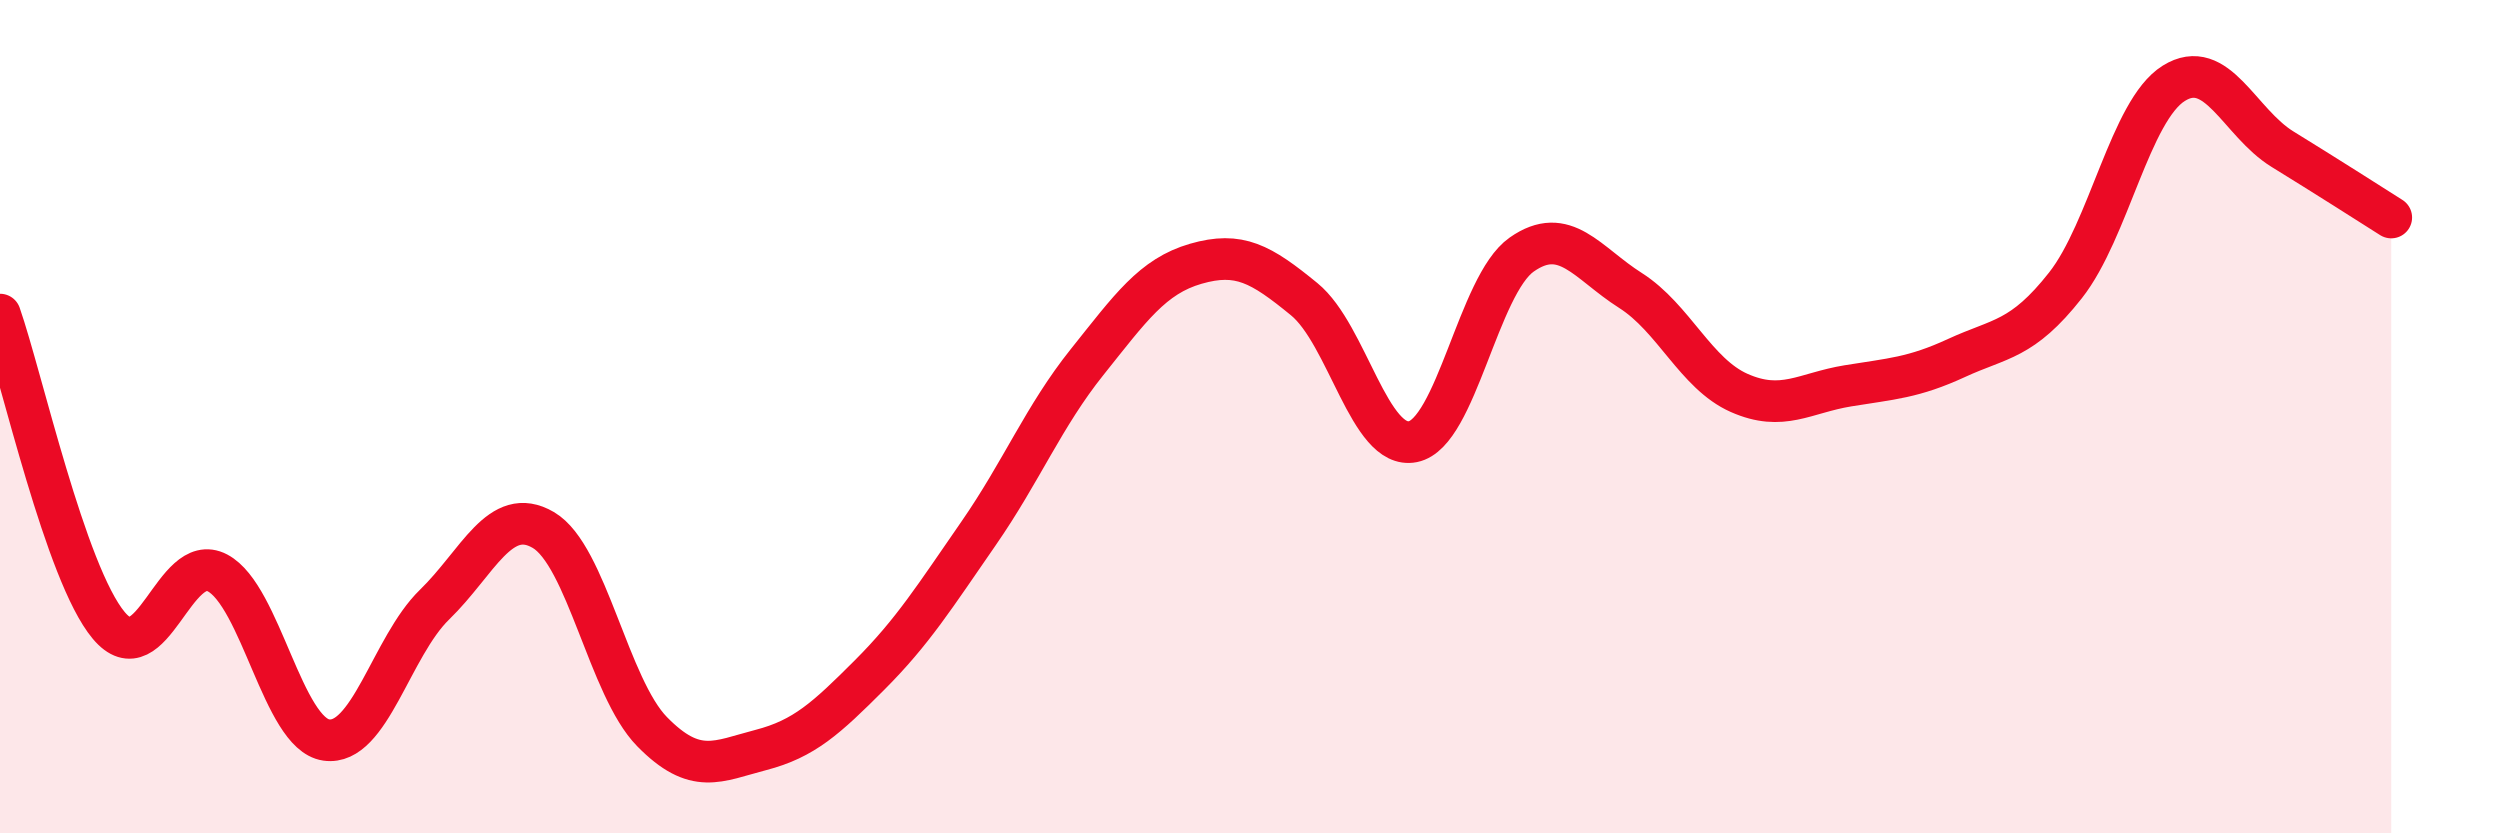
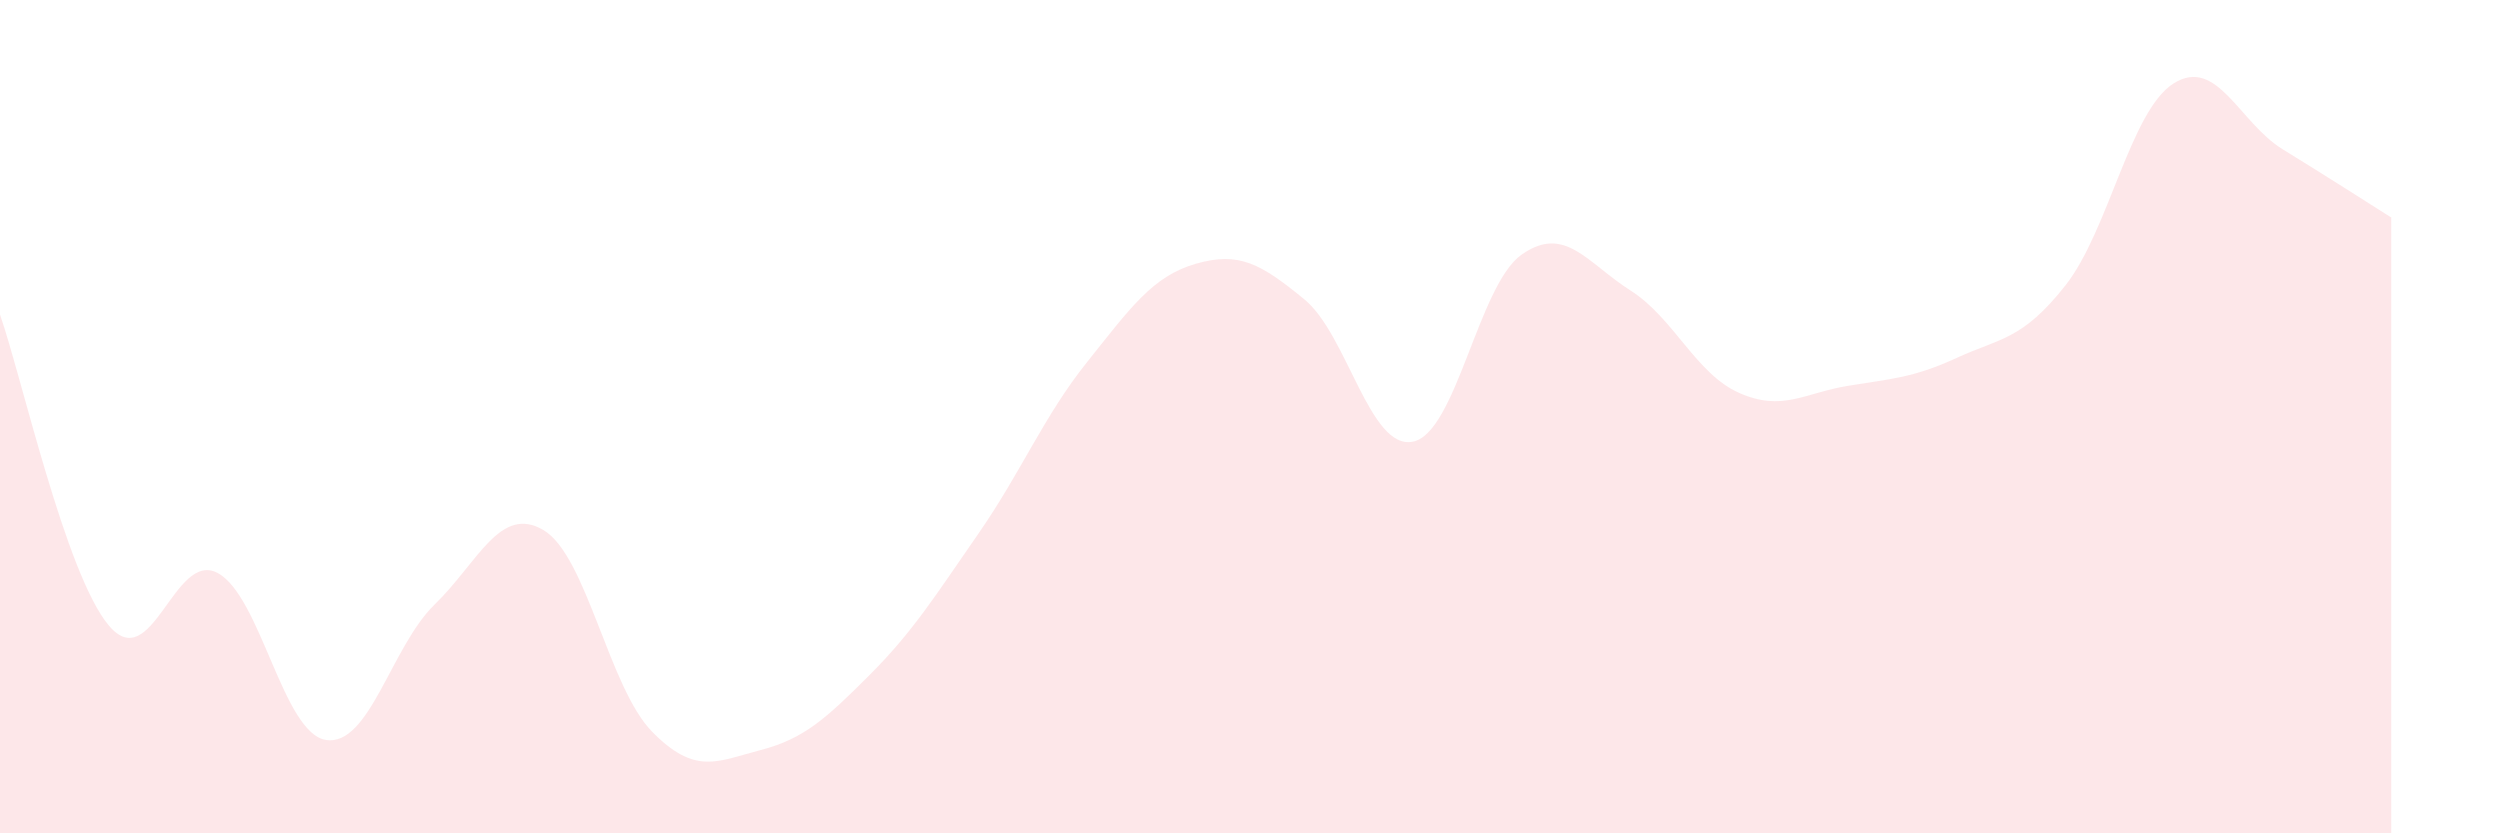
<svg xmlns="http://www.w3.org/2000/svg" width="60" height="20" viewBox="0 0 60 20">
  <path d="M 0,7.55 C 0.52,9.04 1.57,13.77 2.61,15.01 C 3.65,16.25 4.18,13.2 5.22,13.75 C 6.26,14.3 6.79,17.61 7.83,17.76 C 8.87,17.91 9.39,15.52 10.43,14.51 C 11.47,13.5 12,12.11 13.04,12.72 C 14.08,13.33 14.61,16.5 15.65,17.56 C 16.69,18.62 17.22,18.27 18.26,18 C 19.3,17.73 19.83,17.24 20.87,16.2 C 21.91,15.16 22.44,14.31 23.48,12.81 C 24.52,11.31 25.05,9.99 26.09,8.69 C 27.13,7.39 27.66,6.63 28.7,6.33 C 29.74,6.03 30.26,6.33 31.3,7.18 C 32.34,8.03 32.87,10.81 33.91,10.6 C 34.95,10.39 35.48,6.84 36.52,6.11 C 37.56,5.38 38.09,6.31 39.13,6.97 C 40.17,7.63 40.7,8.97 41.74,9.43 C 42.78,9.89 43.31,9.43 44.35,9.26 C 45.39,9.09 45.92,9.07 46.96,8.59 C 48,8.11 48.53,8.17 49.57,6.85 C 50.61,5.53 51.13,2.65 52.17,2 C 53.21,1.35 53.74,2.94 54.78,3.58 C 55.82,4.22 56.87,4.89 57.39,5.22L57.39 20L0 20Z" fill="#EB0A25" opacity="0.1" stroke-linecap="round" stroke-linejoin="round" />
-   <path d="M 0,7.55 C 0.52,9.04 1.57,13.77 2.61,15.01 C 3.65,16.25 4.18,13.2 5.22,13.75 C 6.26,14.3 6.79,17.61 7.83,17.76 C 8.87,17.91 9.39,15.52 10.43,14.51 C 11.47,13.5 12,12.11 13.04,12.72 C 14.08,13.33 14.61,16.5 15.65,17.56 C 16.69,18.62 17.22,18.27 18.26,18 C 19.3,17.73 19.83,17.24 20.87,16.2 C 21.91,15.16 22.44,14.31 23.48,12.81 C 24.52,11.31 25.05,9.99 26.09,8.69 C 27.13,7.39 27.66,6.63 28.7,6.33 C 29.74,6.03 30.26,6.33 31.3,7.18 C 32.34,8.03 32.87,10.81 33.91,10.6 C 34.95,10.39 35.48,6.84 36.52,6.11 C 37.56,5.38 38.09,6.31 39.13,6.97 C 40.17,7.63 40.7,8.97 41.74,9.43 C 42.78,9.89 43.31,9.43 44.35,9.26 C 45.39,9.09 45.92,9.07 46.96,8.59 C 48,8.11 48.53,8.17 49.57,6.85 C 50.61,5.53 51.13,2.65 52.17,2 C 53.21,1.35 53.74,2.94 54.78,3.58 C 55.82,4.22 56.87,4.89 57.39,5.22" stroke="#EB0A25" stroke-width="1" fill="none" stroke-linecap="round" stroke-linejoin="round" />
</svg>